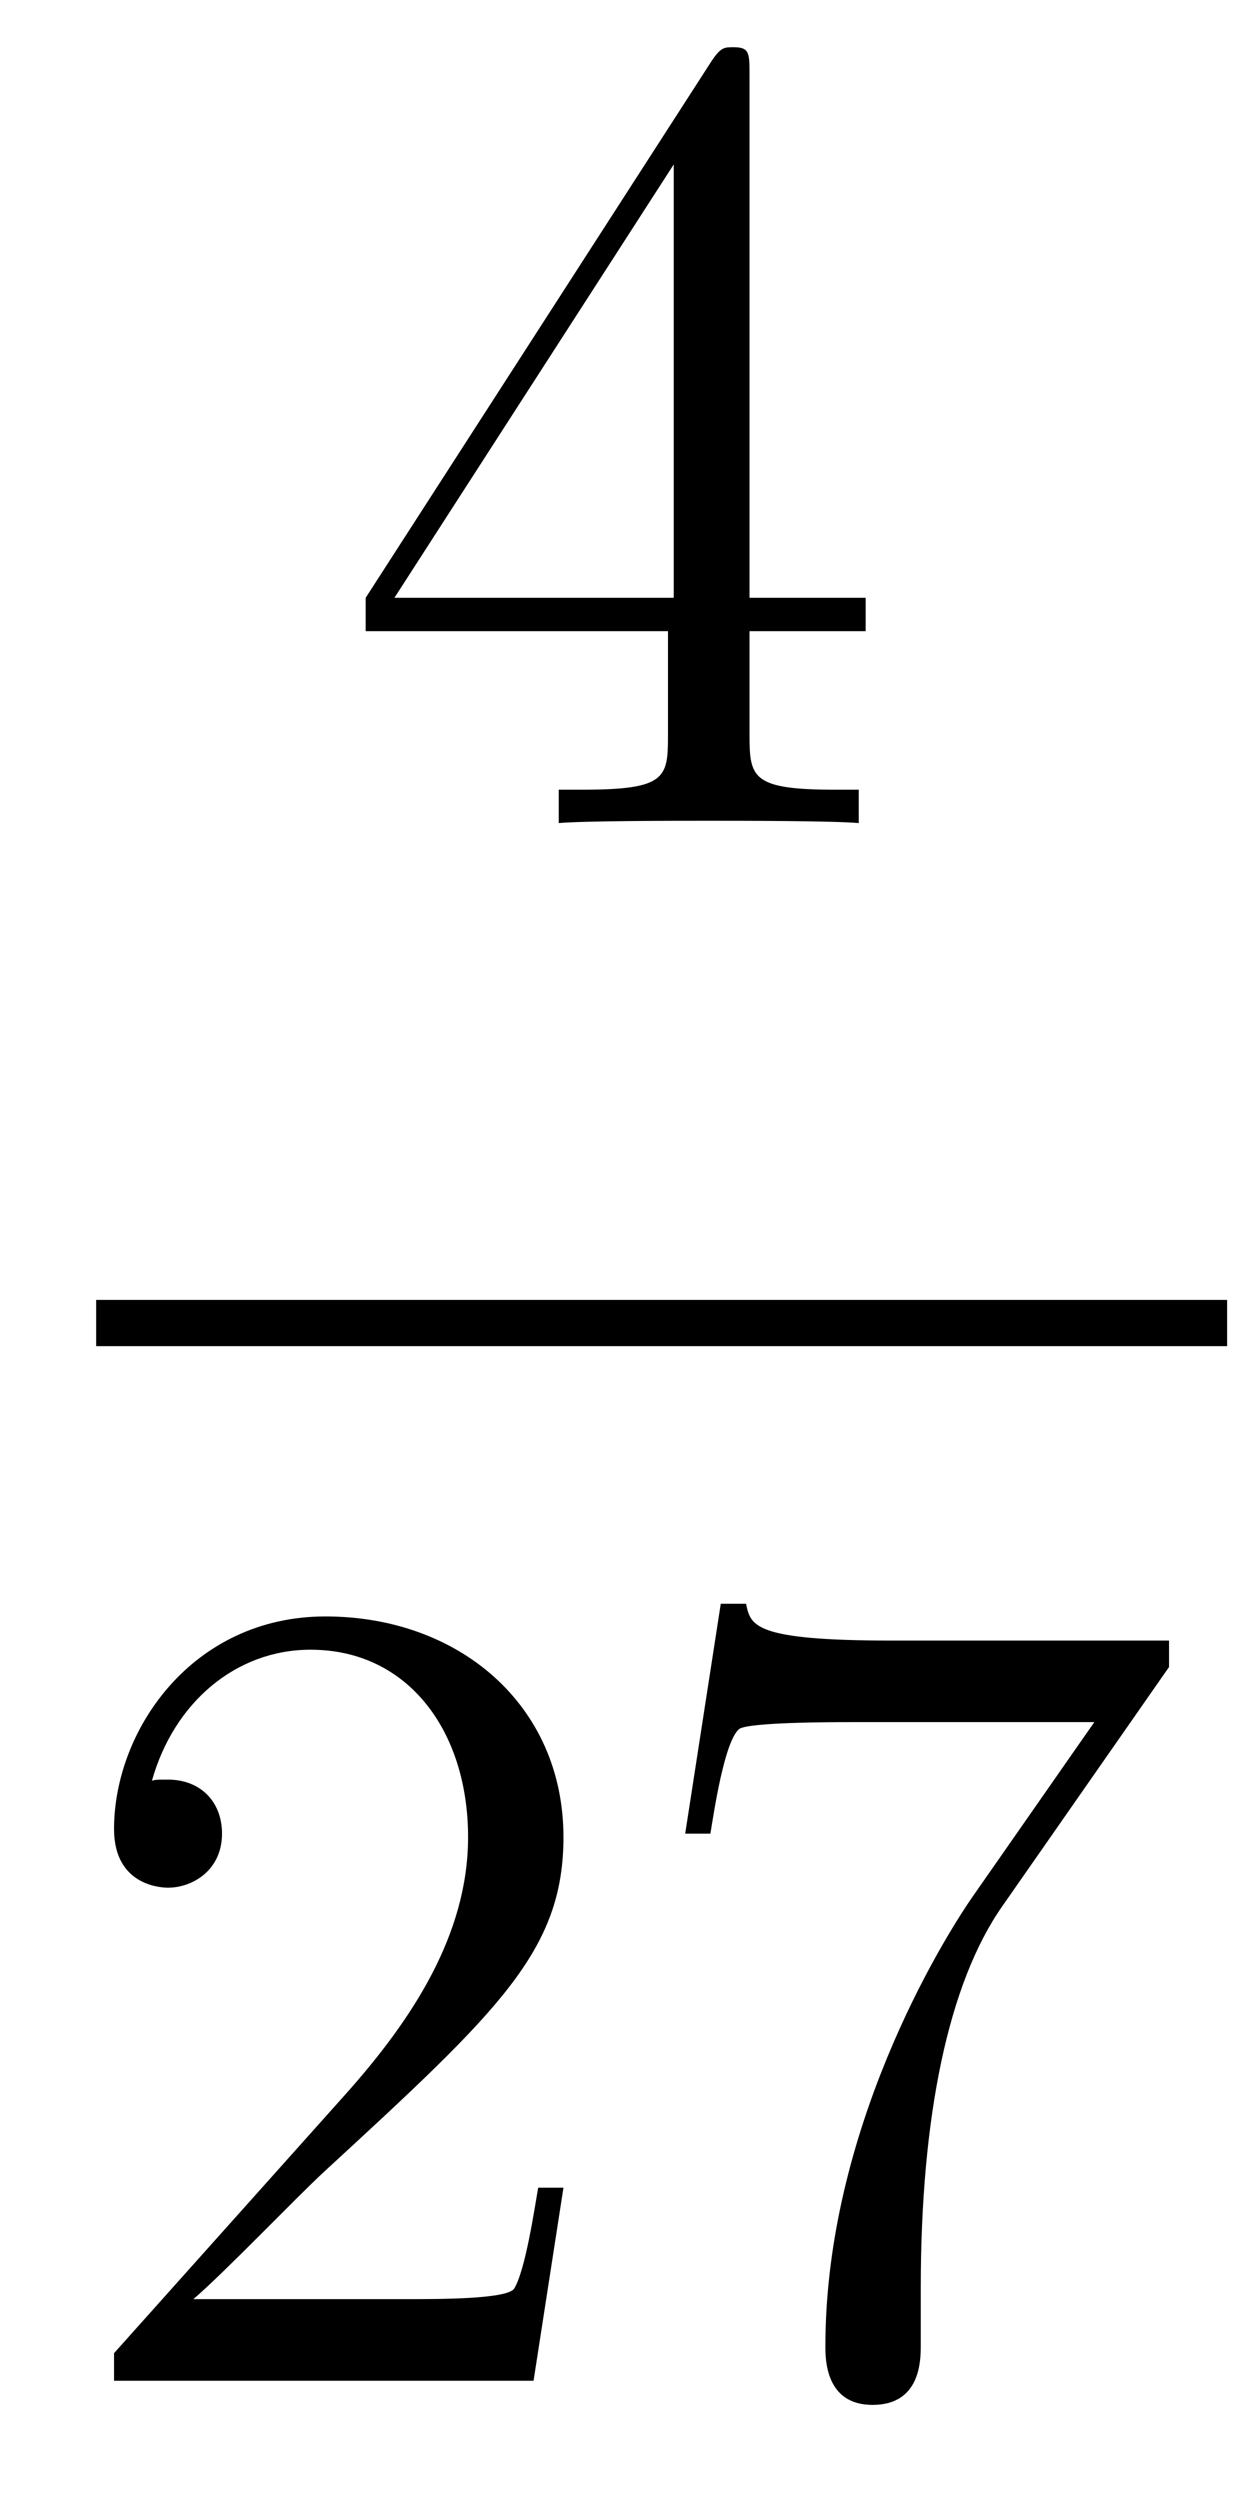
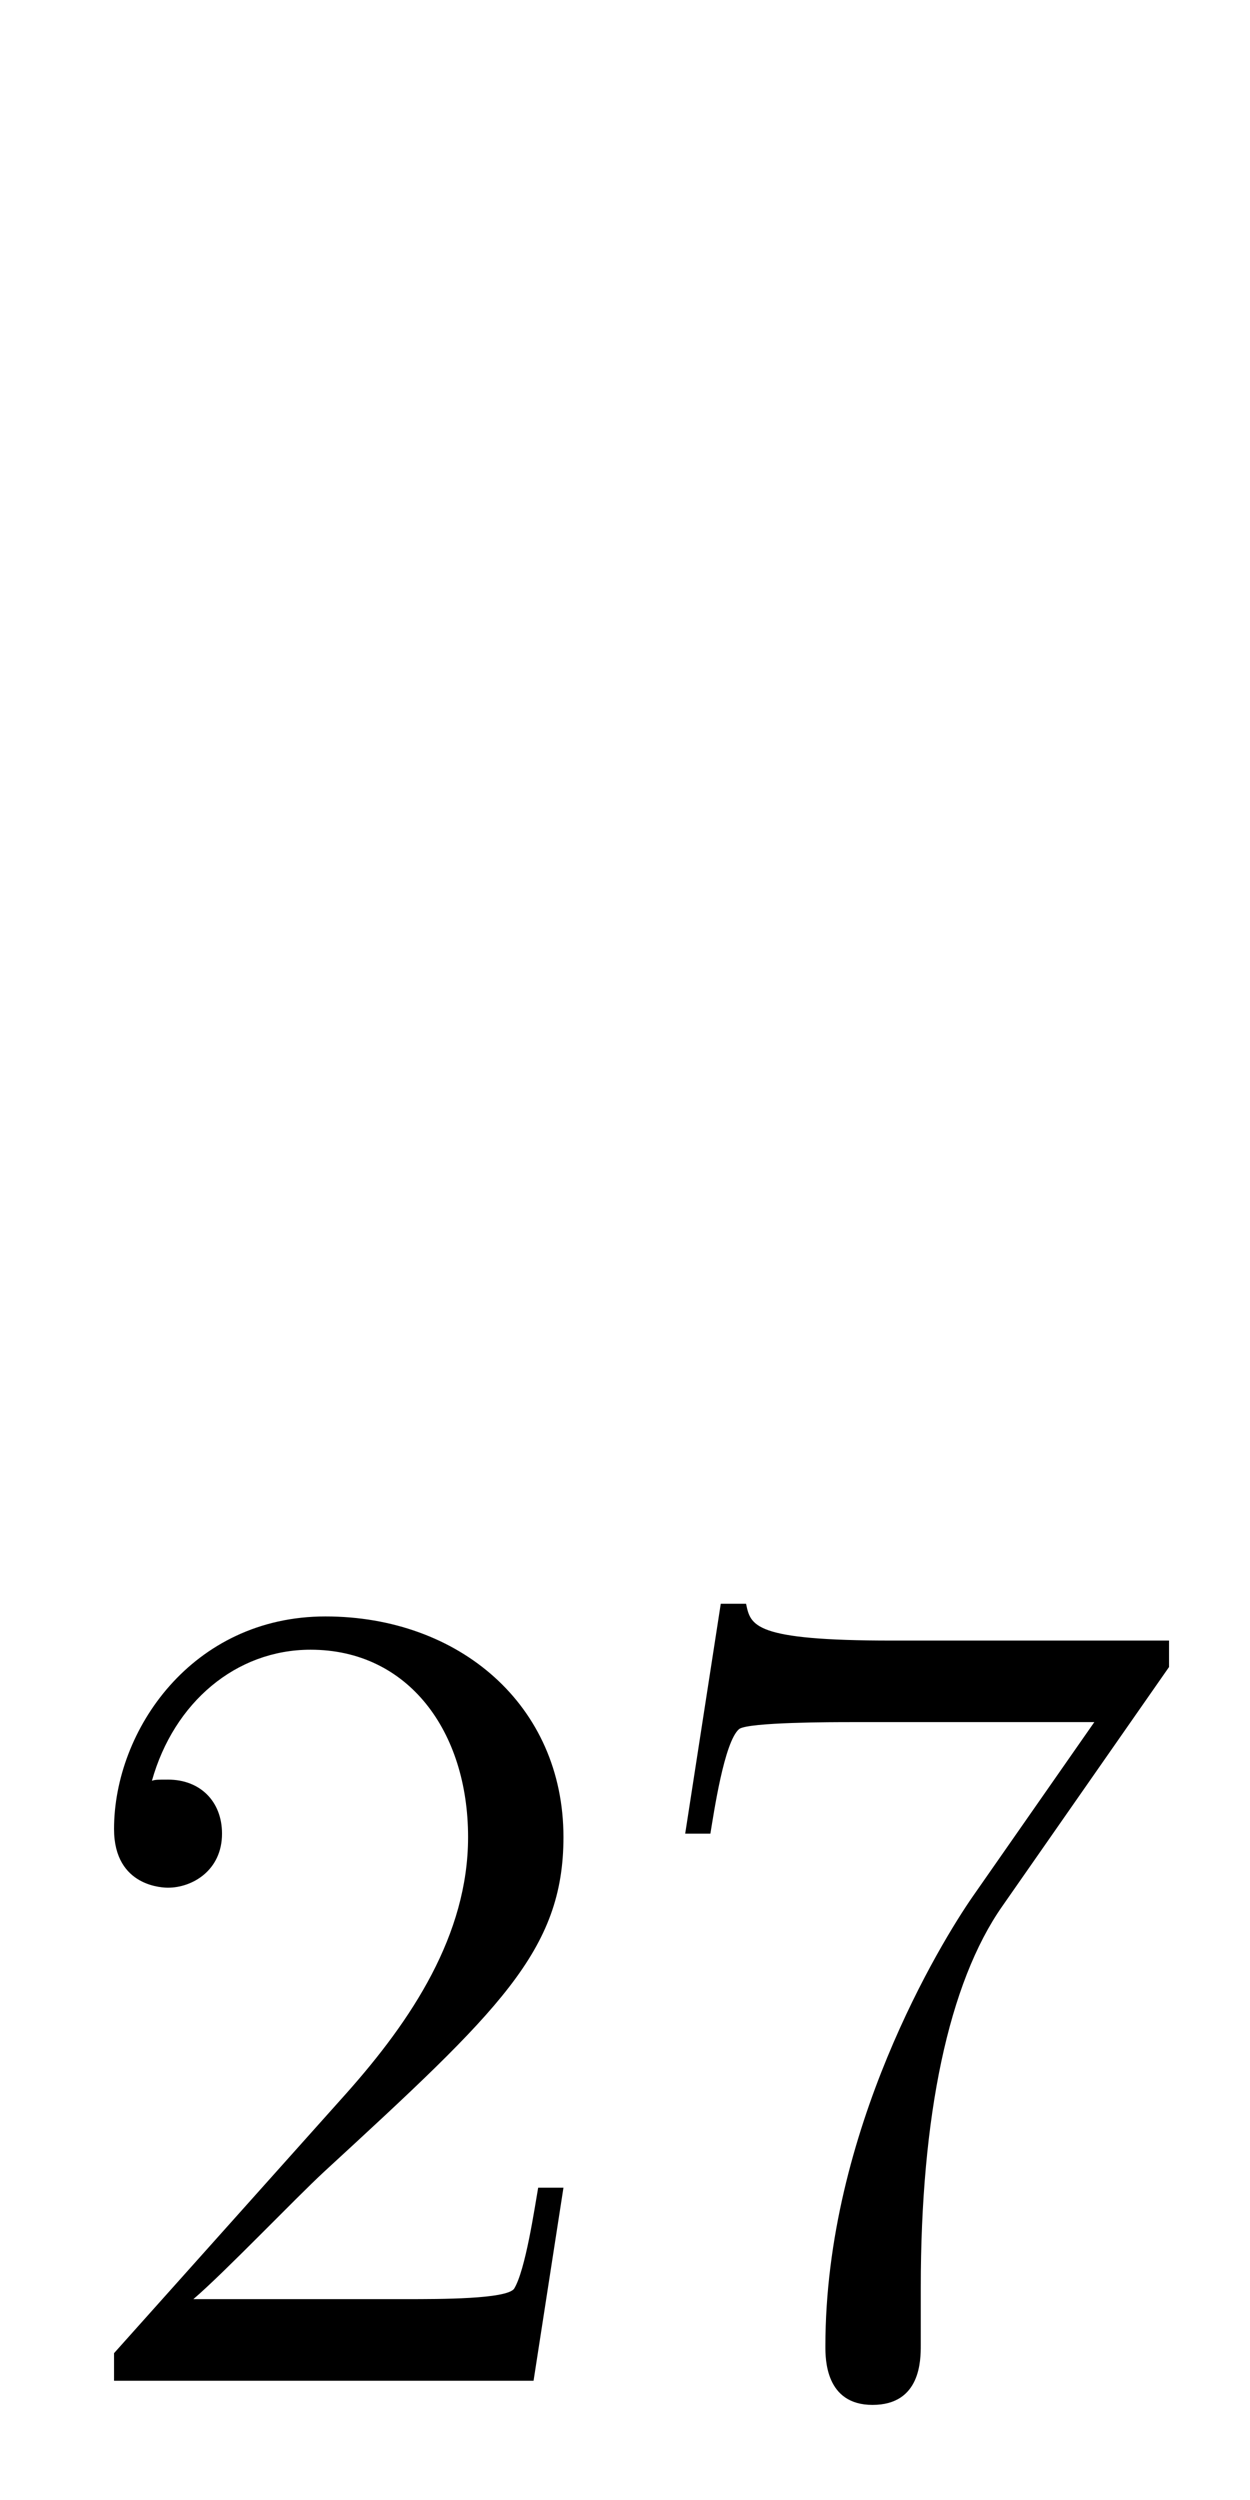
<svg xmlns="http://www.w3.org/2000/svg" height="26pt" version="1.1" viewBox="0 -26 13 26" width="13pt">
  <g id="page1">
    <g transform="matrix(1 0 0 1 -129 641)">
-       <path d="M136.795 -666.222C136.795 -666.449 136.795 -666.509 136.628 -666.509C136.533 -666.509 136.497 -666.509 136.401 -666.366L132.803 -660.783V-660.436H135.947V-659.348C135.947 -658.906 135.923 -658.787 135.05 -658.787H134.811V-658.44C135.086 -658.464 136.03 -658.464 136.365 -658.464S137.656 -658.464 137.931 -658.44V-658.787H137.692C136.831 -658.787 136.795 -658.906 136.795 -659.348V-660.436H138.003V-660.783H136.795V-666.222ZM136.007 -665.29V-660.783H133.102L136.007 -665.29Z" fill-rule="evenodd" />
-       <path d="M130 -653H141.762V-653.481H130" />
      <path d="M134.86 -644.248H134.597C134.561 -644.045 134.465 -643.387 134.346 -643.196C134.262 -643.089 133.581 -643.089 133.222 -643.089H131.011C131.333 -643.364 132.063 -644.129 132.373 -644.416C134.19 -646.089 134.86 -646.711 134.86 -647.894C134.86 -649.269 133.772 -650.189 132.385 -650.189C130.999 -650.189 130.186 -649.006 130.186 -647.978C130.186 -647.368 130.712 -647.368 130.748 -647.368C130.999 -647.368 131.309 -647.547 131.309 -647.93C131.309 -648.265 131.082 -648.492 130.748 -648.492C130.64 -648.492 130.616 -648.492 130.58 -648.48C130.808 -649.293 131.453 -649.843 132.23 -649.843C133.246 -649.843 133.868 -648.994 133.868 -647.894C133.868 -646.878 133.282 -645.993 132.601 -645.228L130.186 -642.527V-642.24H134.549L134.86 -644.248ZM141.158 -649.663V-649.938H138.277C136.831 -649.938 136.807 -650.094 136.759 -650.321H136.496L136.126 -647.93H136.388C136.424 -648.145 136.532 -648.887 136.687 -649.018C136.783 -649.09 137.68 -649.09 137.847 -649.09H140.381L139.114 -647.273C138.791 -646.807 137.584 -644.846 137.584 -642.599C137.584 -642.467 137.584 -641.989 138.074 -641.989C138.576 -641.989 138.576 -642.455 138.576 -642.611V-643.208C138.576 -644.989 138.863 -646.376 139.425 -647.177L141.158 -649.663Z" fill-rule="evenodd" />
    </g>
  </g>
</svg>